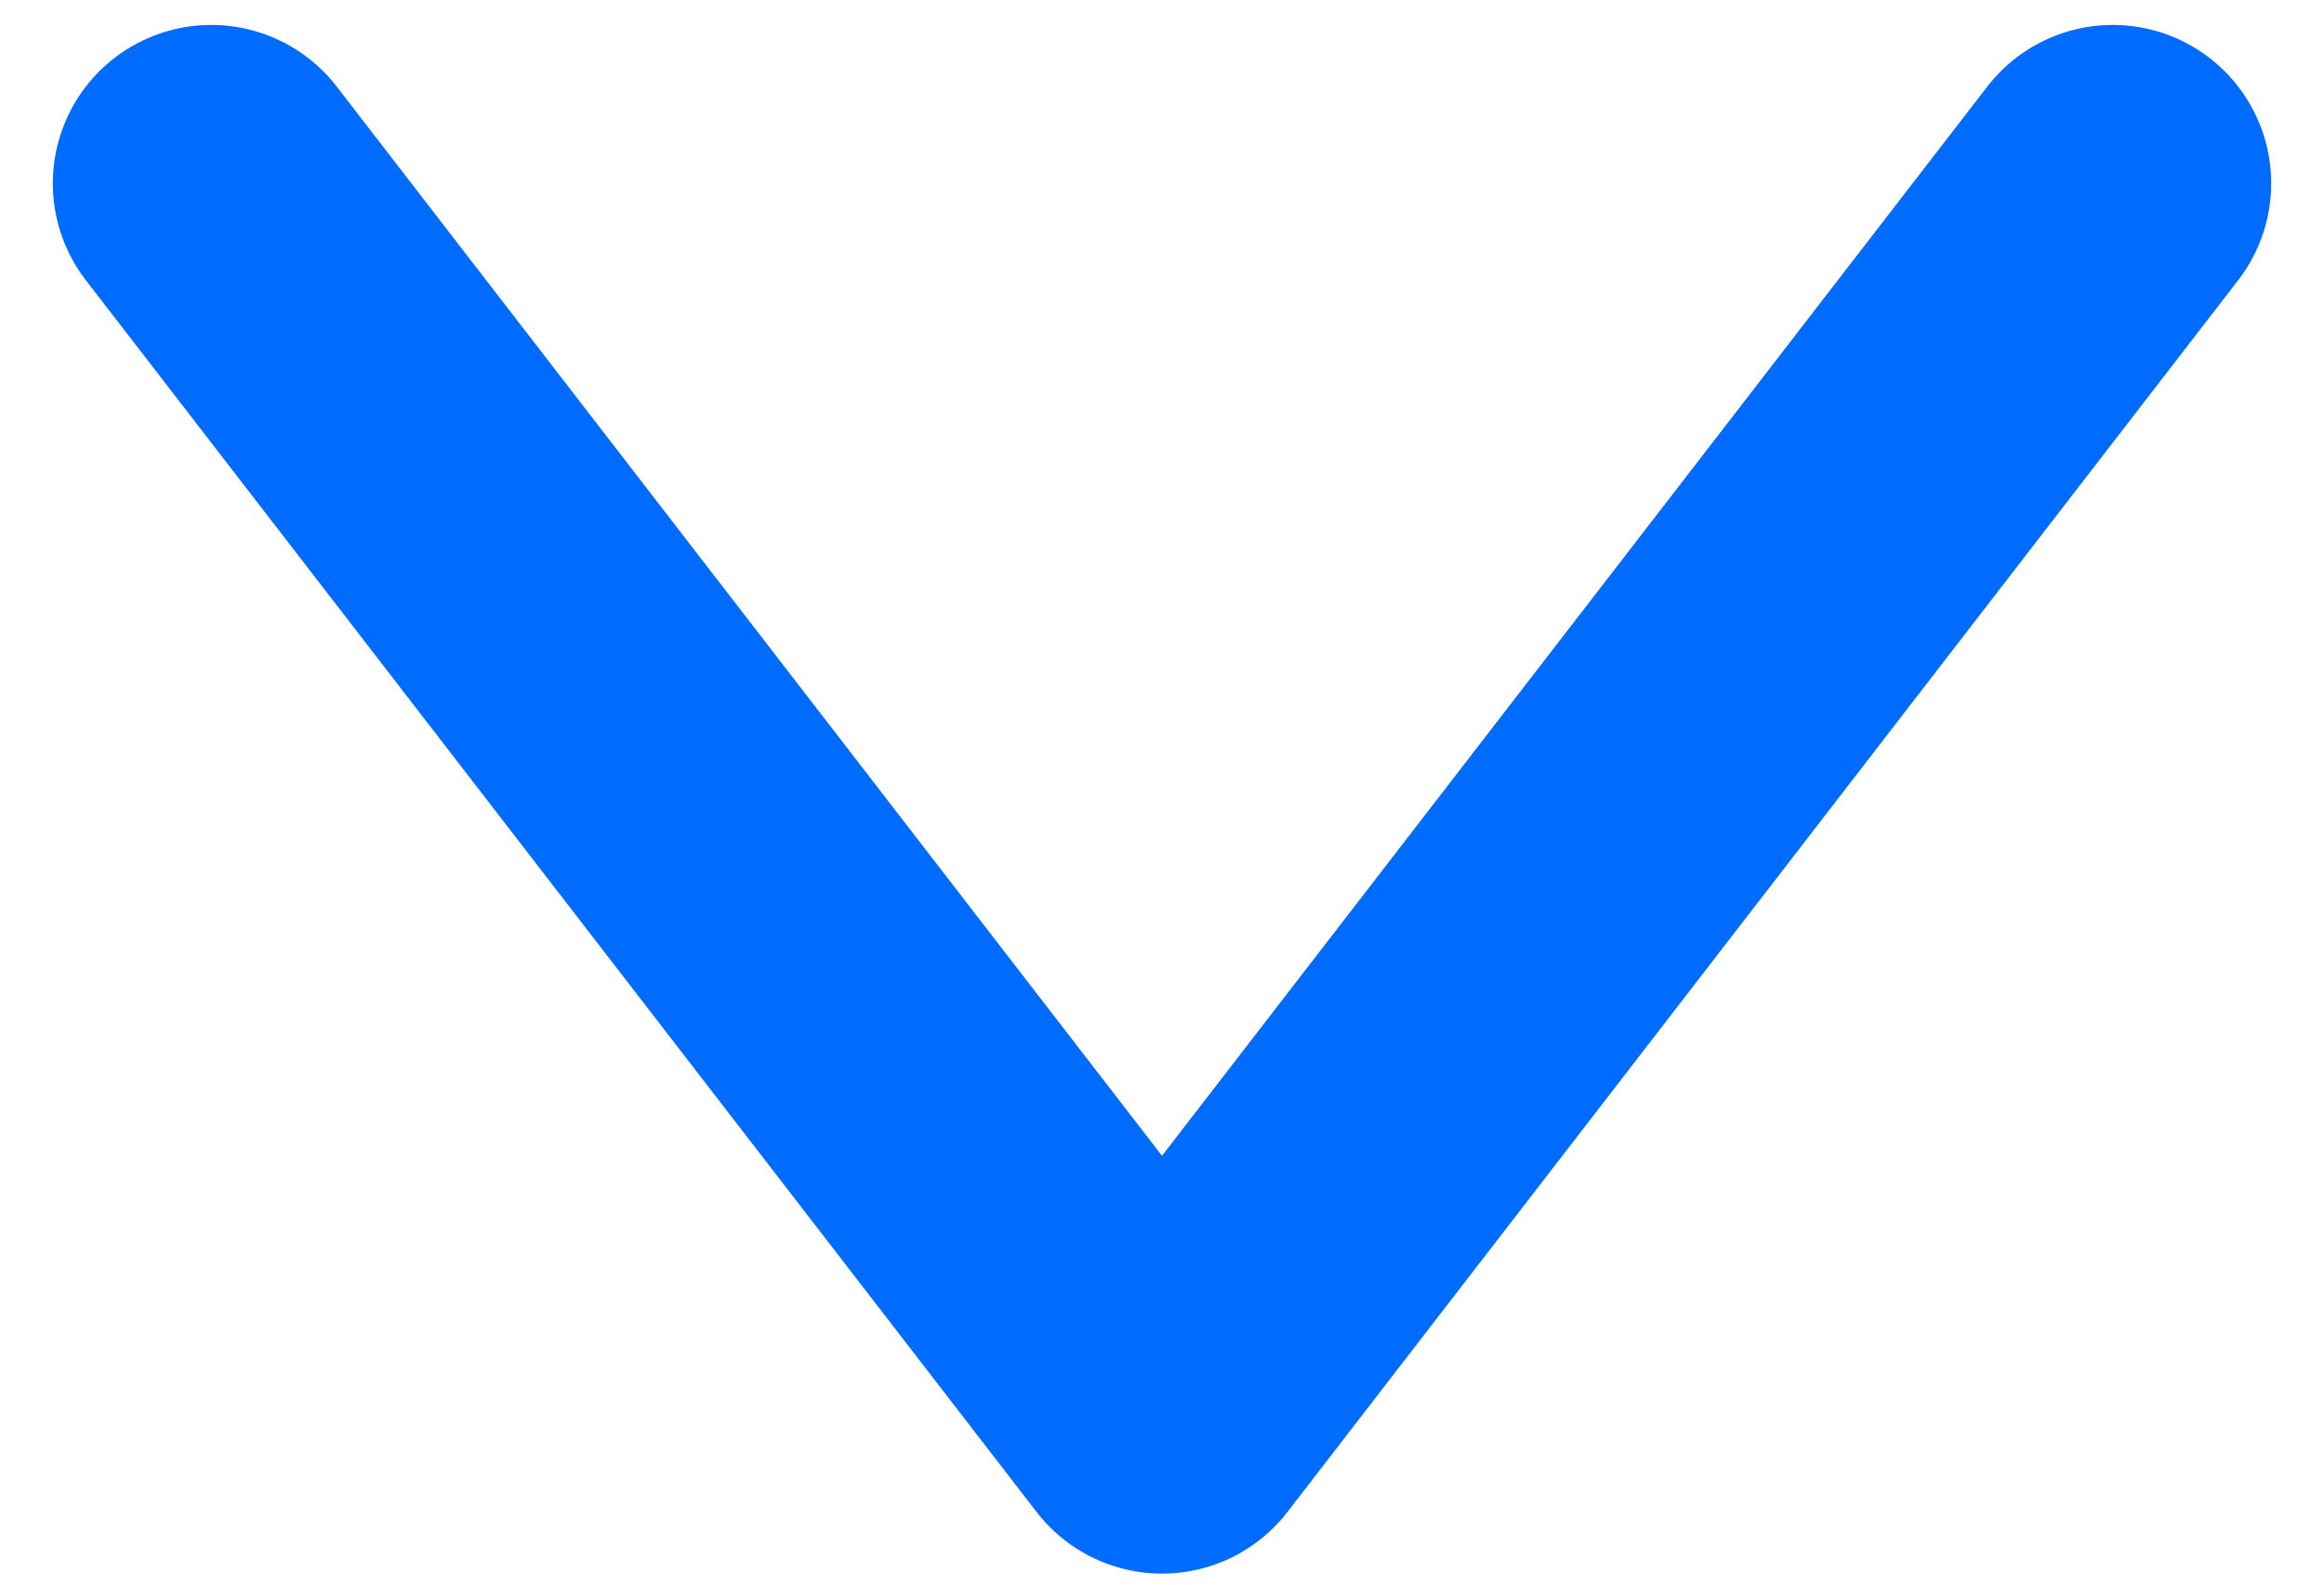
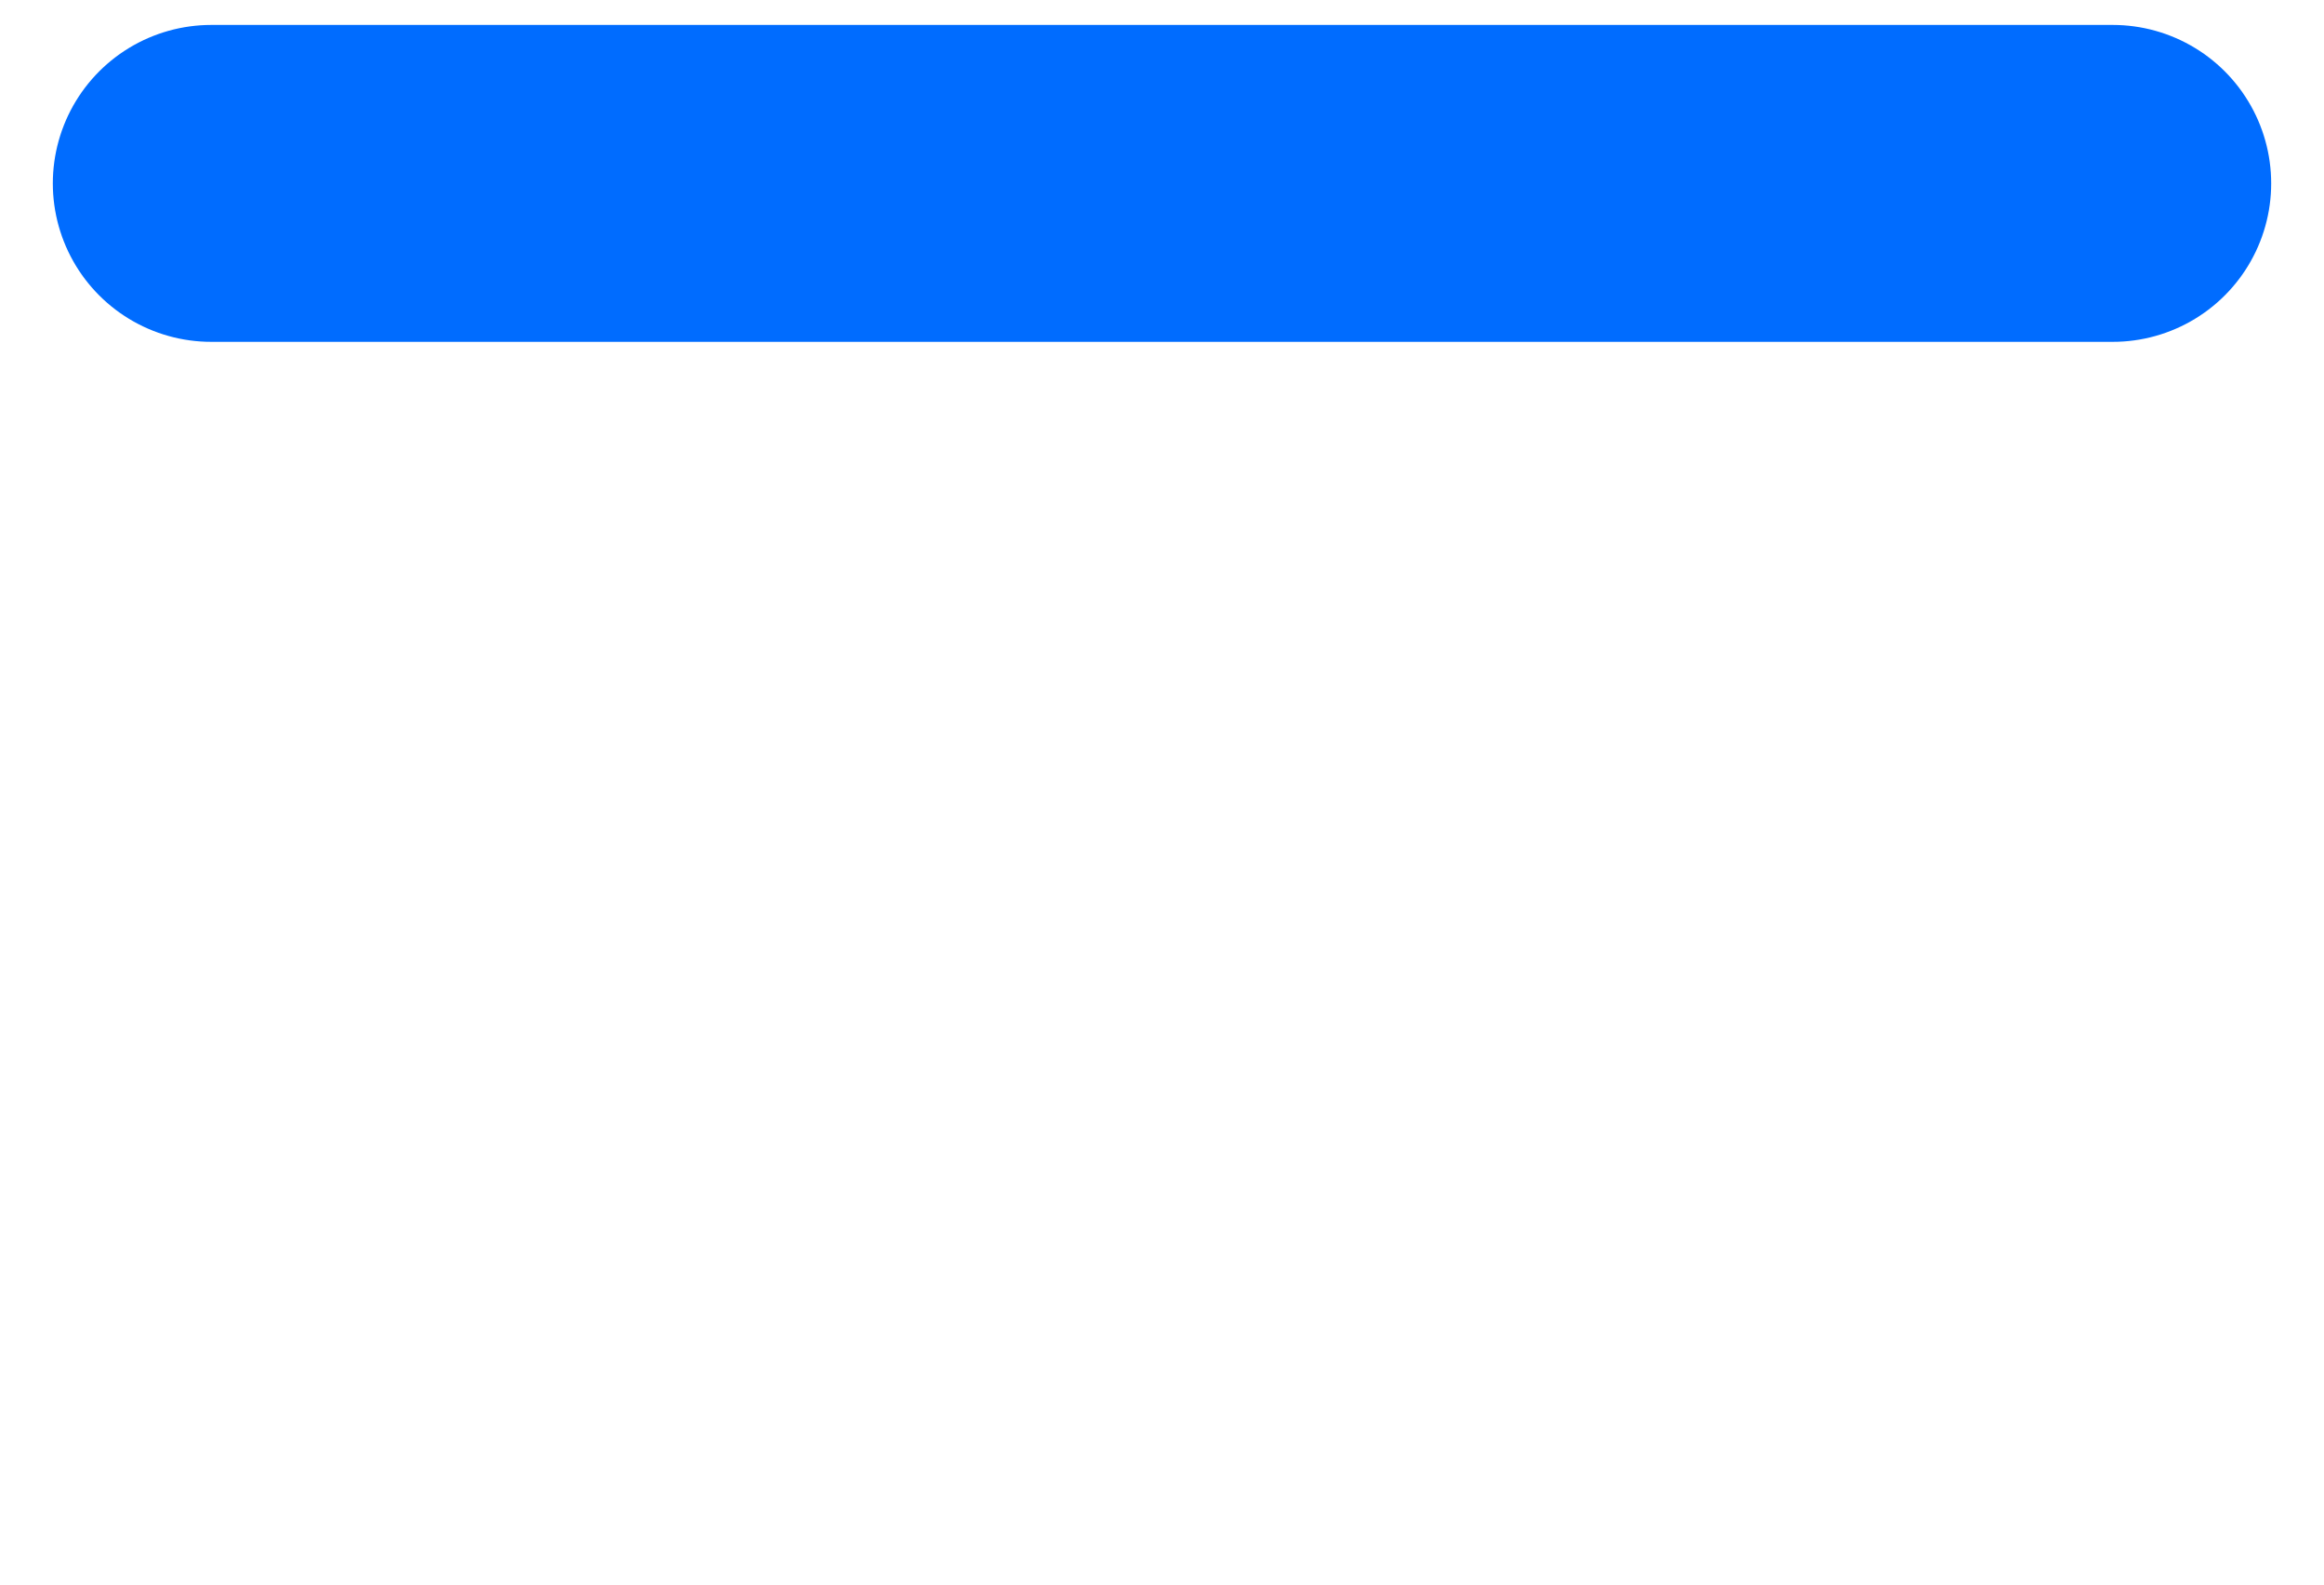
<svg xmlns="http://www.w3.org/2000/svg" width="22" height="15" viewBox="0 0 22 15" fill="none">
-   <path d="M2 1.736L11 13.396L20 1.736" stroke="#006CFF" stroke-width="3" stroke-linecap="round" stroke-linejoin="round" />
+   <path d="M2 1.736L20 1.736" stroke="#006CFF" stroke-width="3" stroke-linecap="round" stroke-linejoin="round" />
</svg>